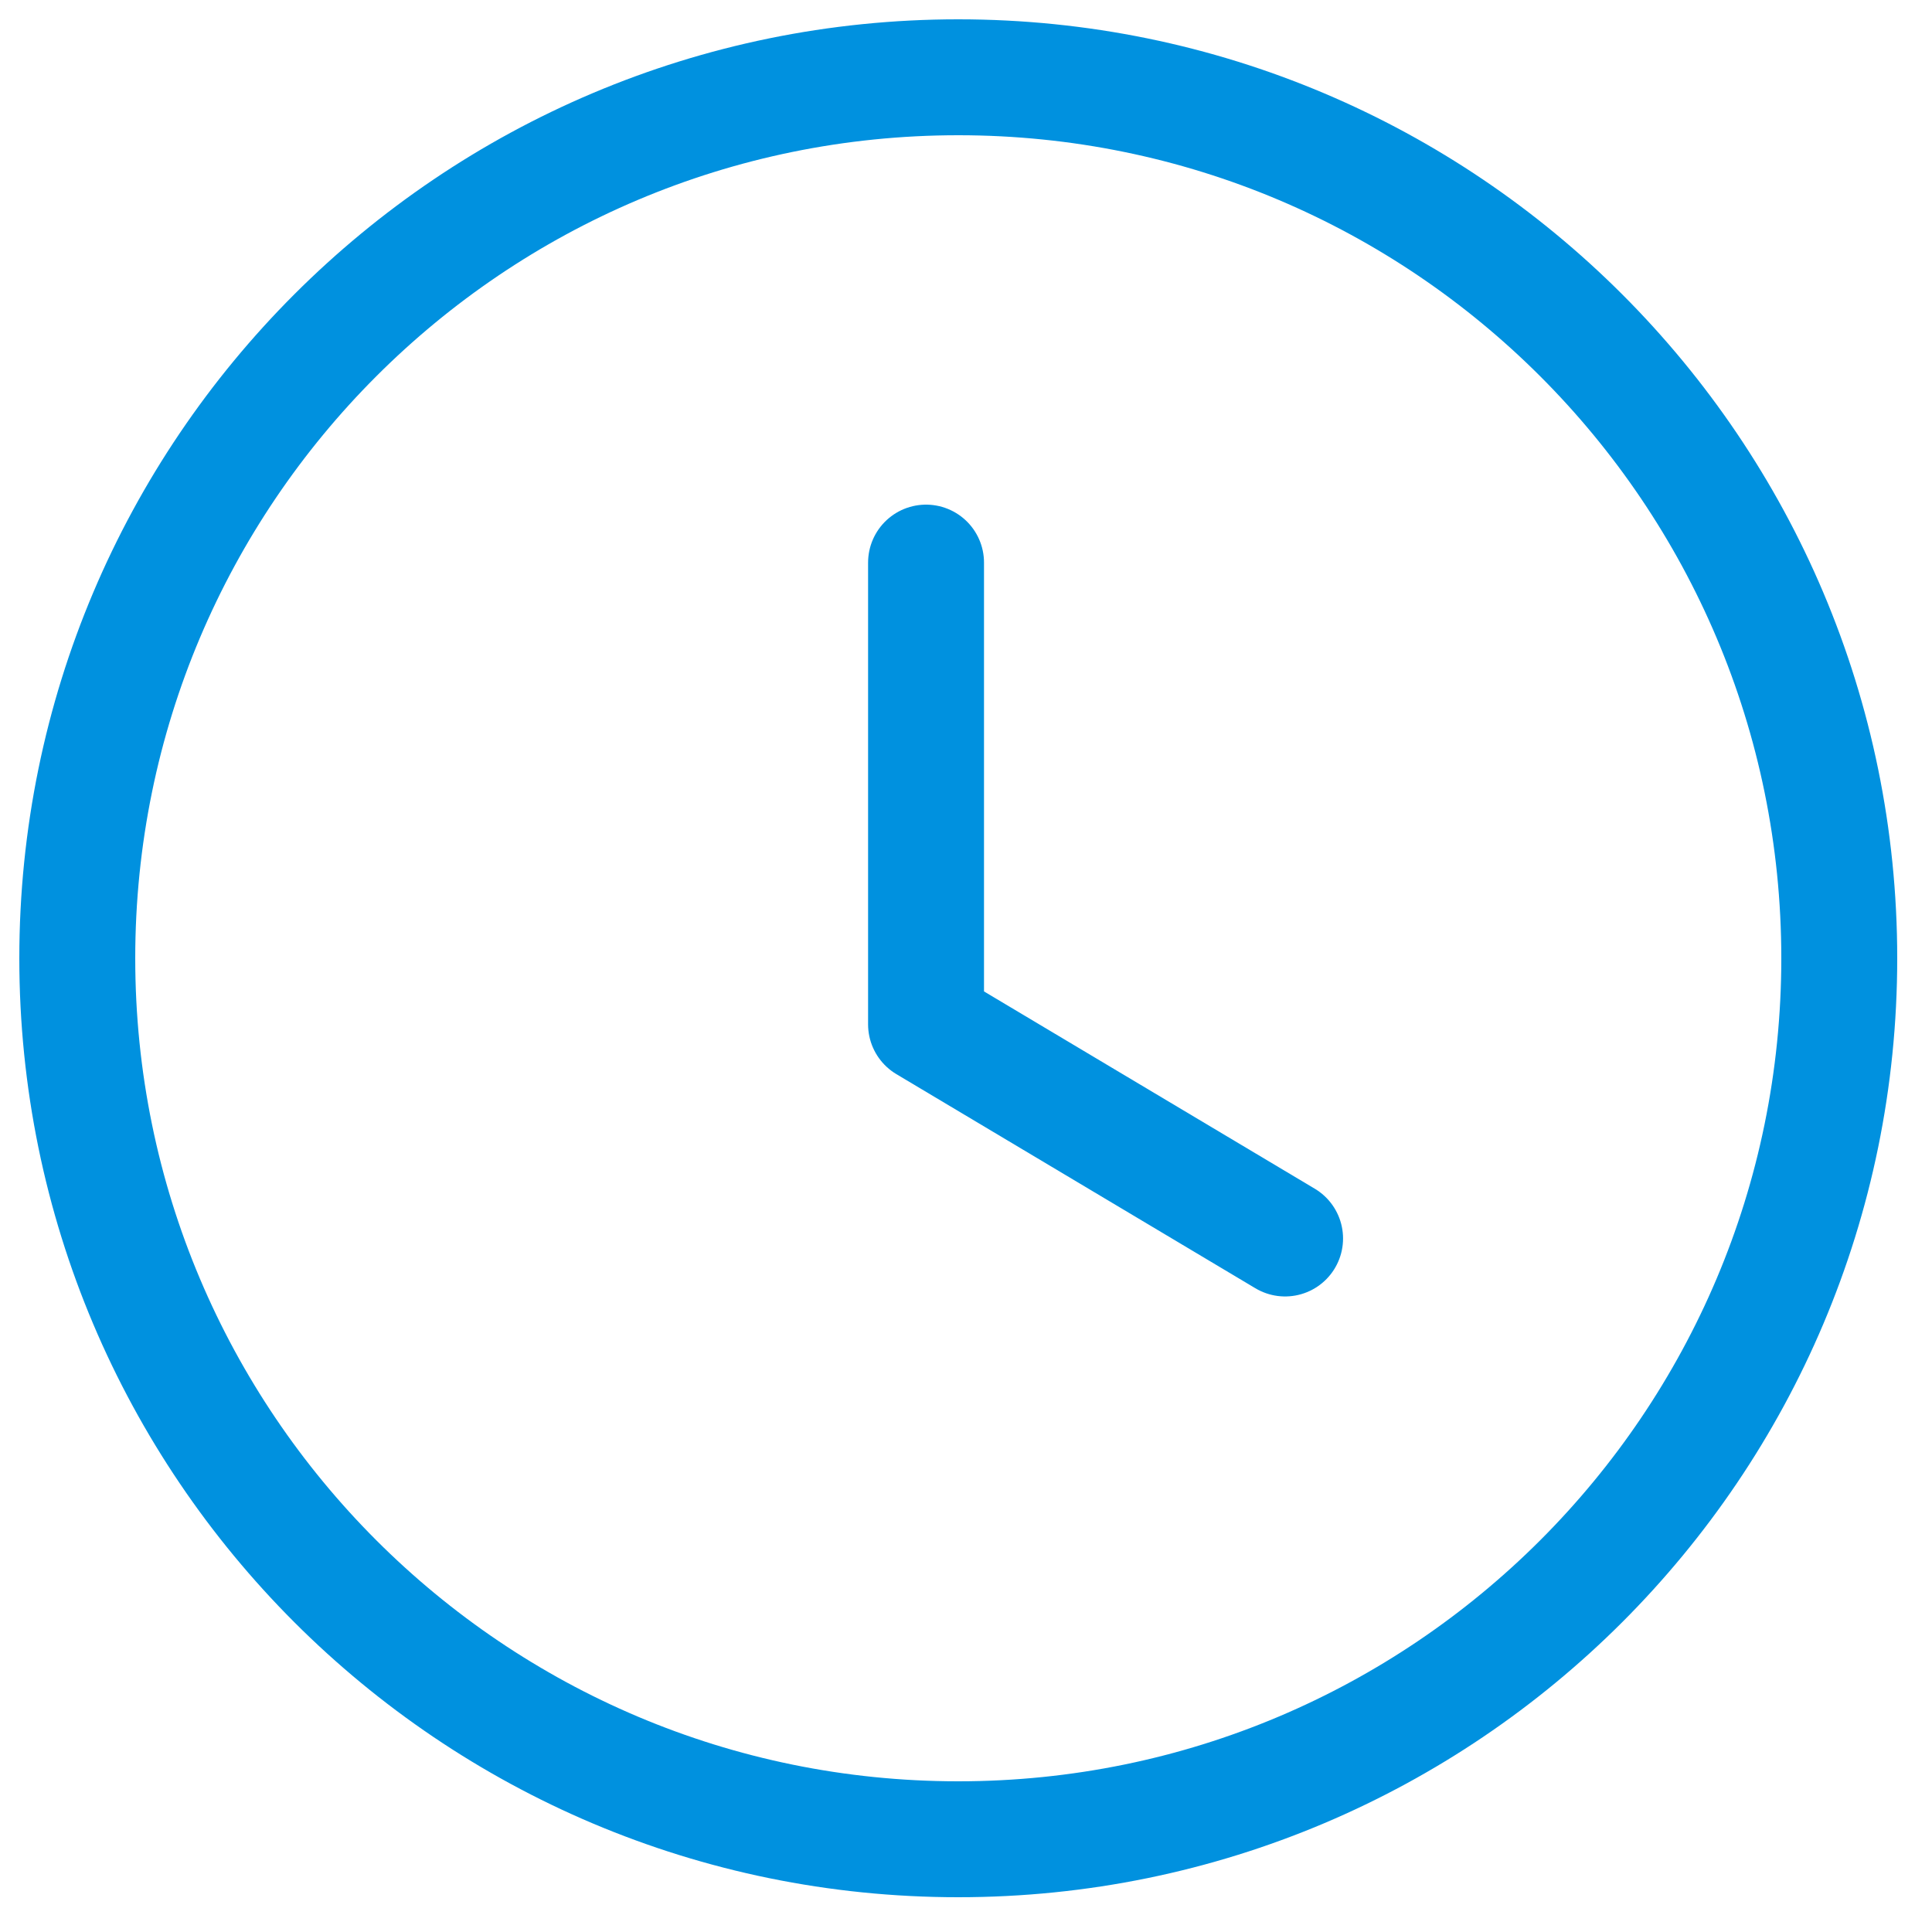
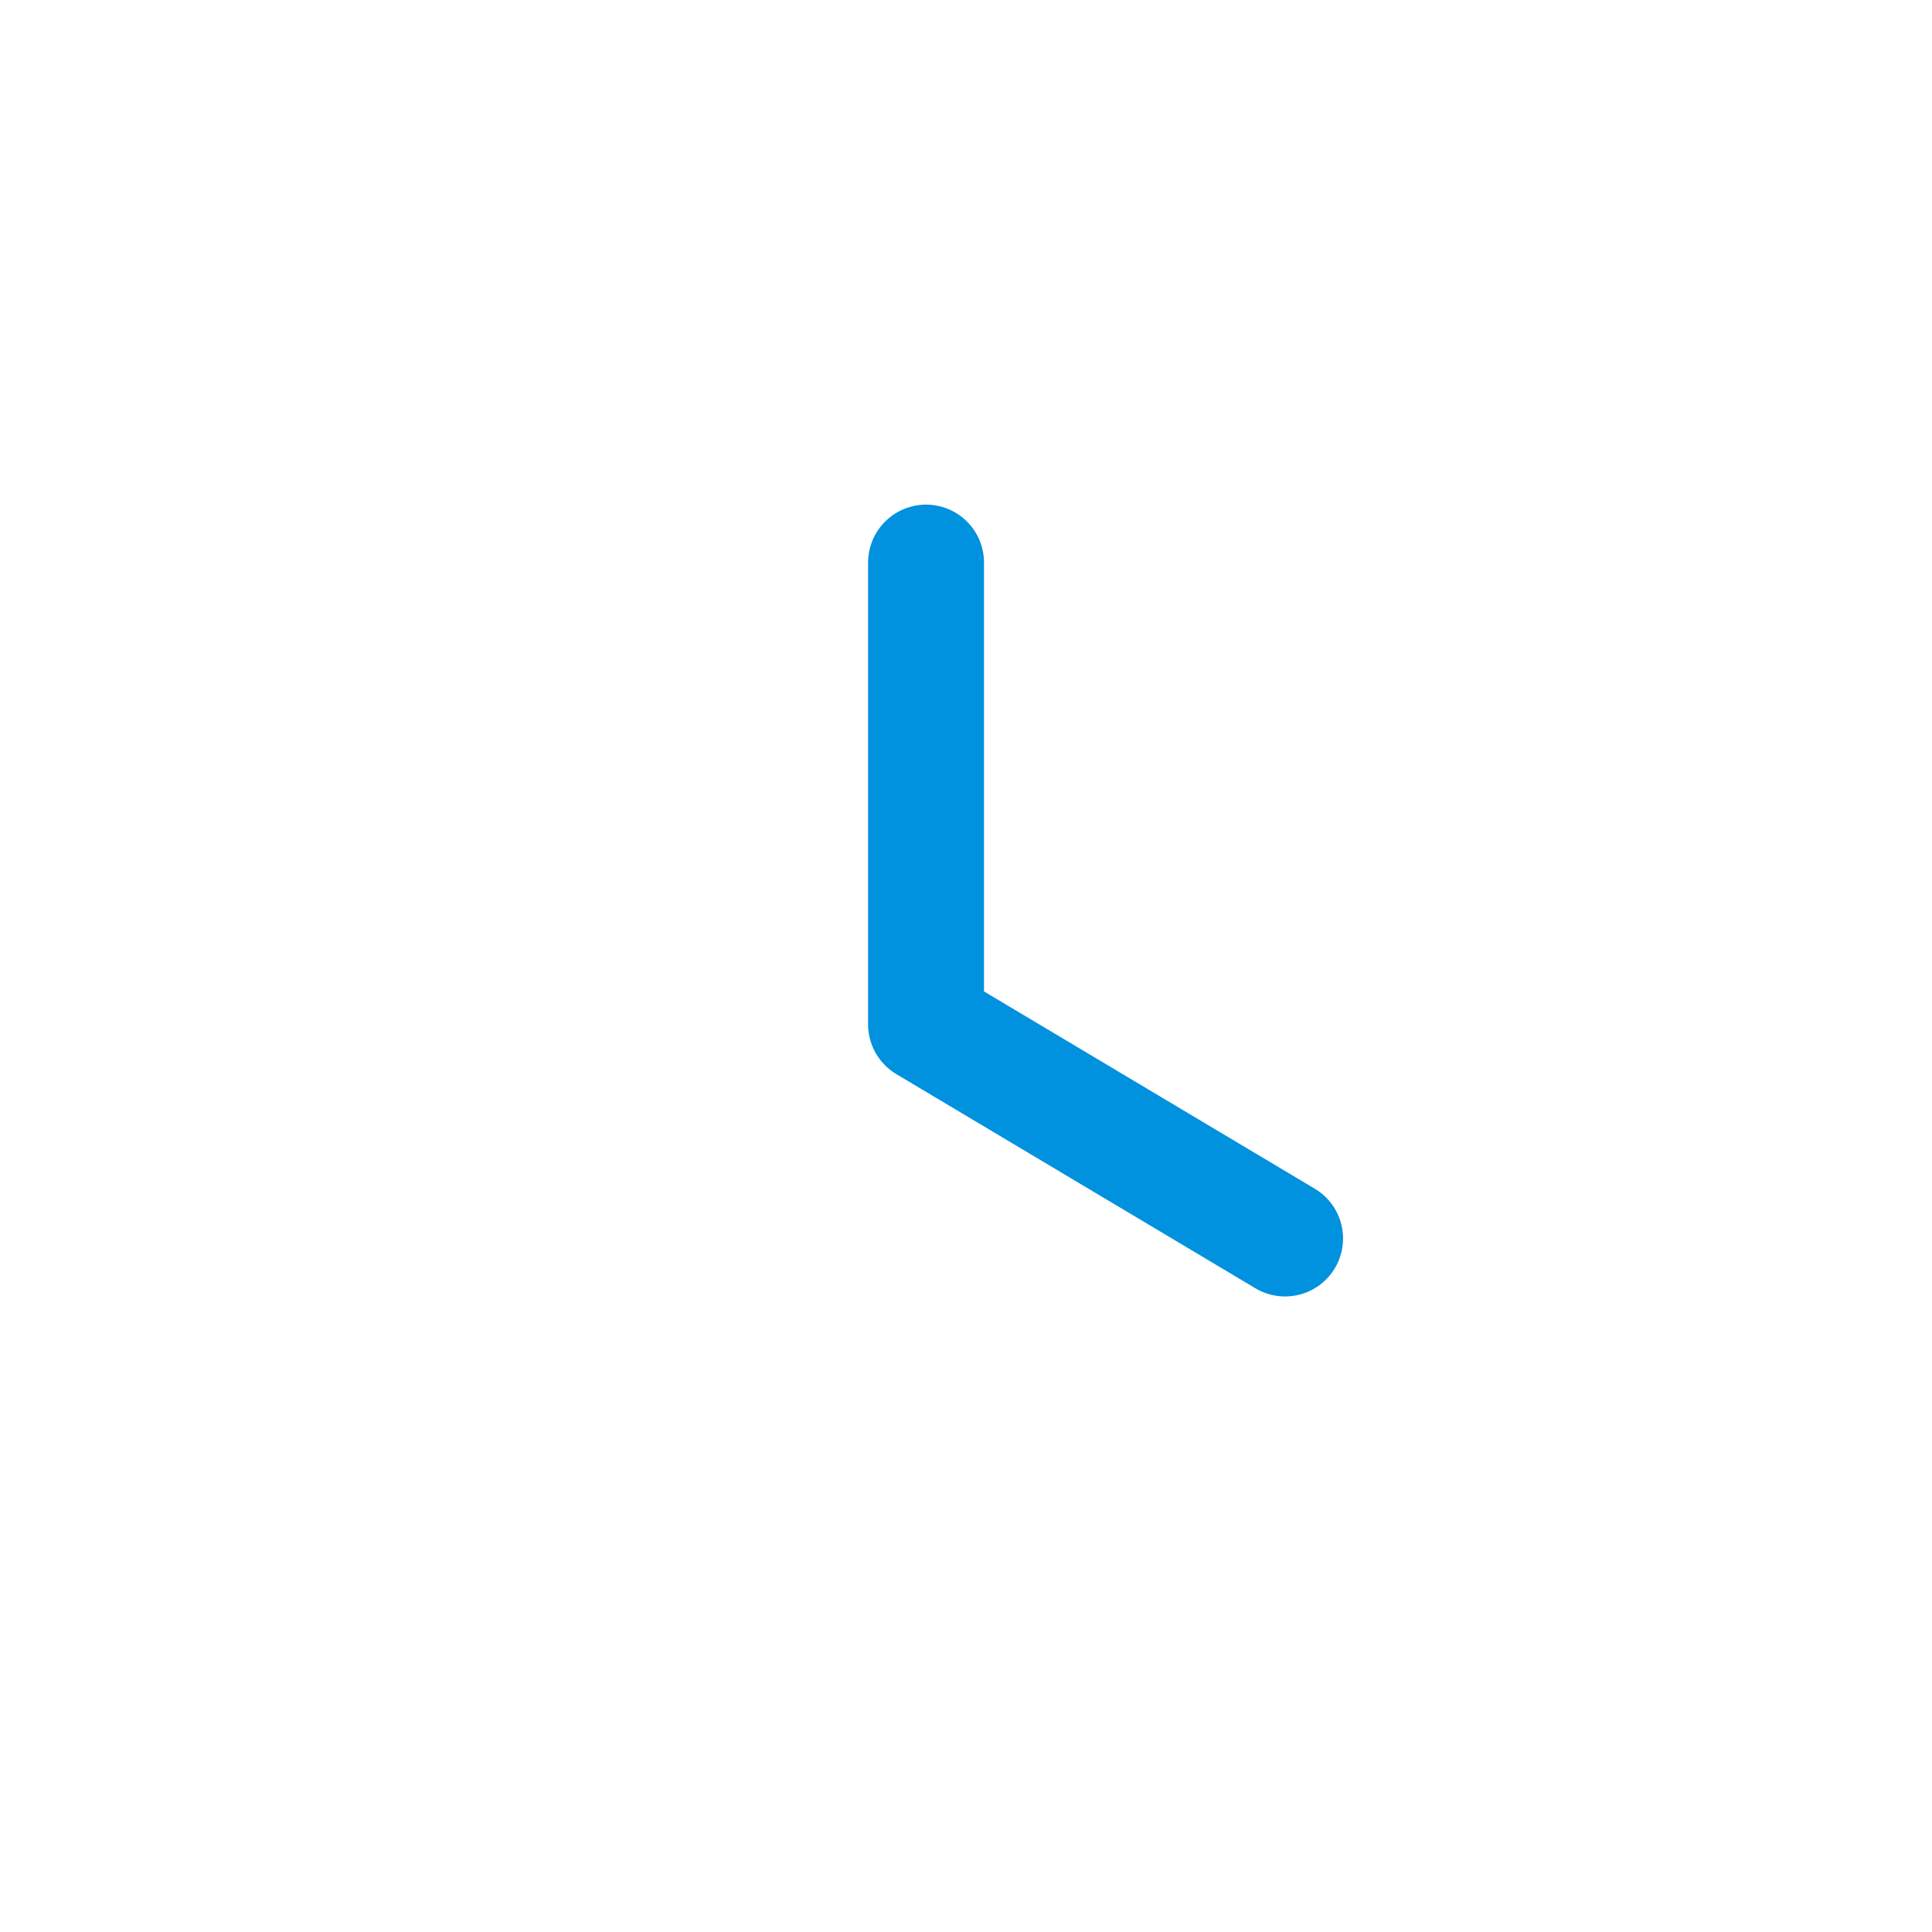
<svg xmlns="http://www.w3.org/2000/svg" width="25" height="25" fill="none">
-   <path clip-rule="evenodd" d="M23.8 12.4c0 6.296-5.104 11.4-11.4 11.4C6.103 23.8 1 18.696 1 12.4S6.103 1 12.4 1c6.296 0 11.4 5.104 11.4 11.4Z" stroke="#0091DF" stroke-width="1.5" stroke-linecap="round" stroke-linejoin="round" />
  <path d="m16.629 16.026-4.646-2.771V7.28" stroke="#0091DF" stroke-width="1.5" stroke-linecap="round" stroke-linejoin="round" />
</svg>